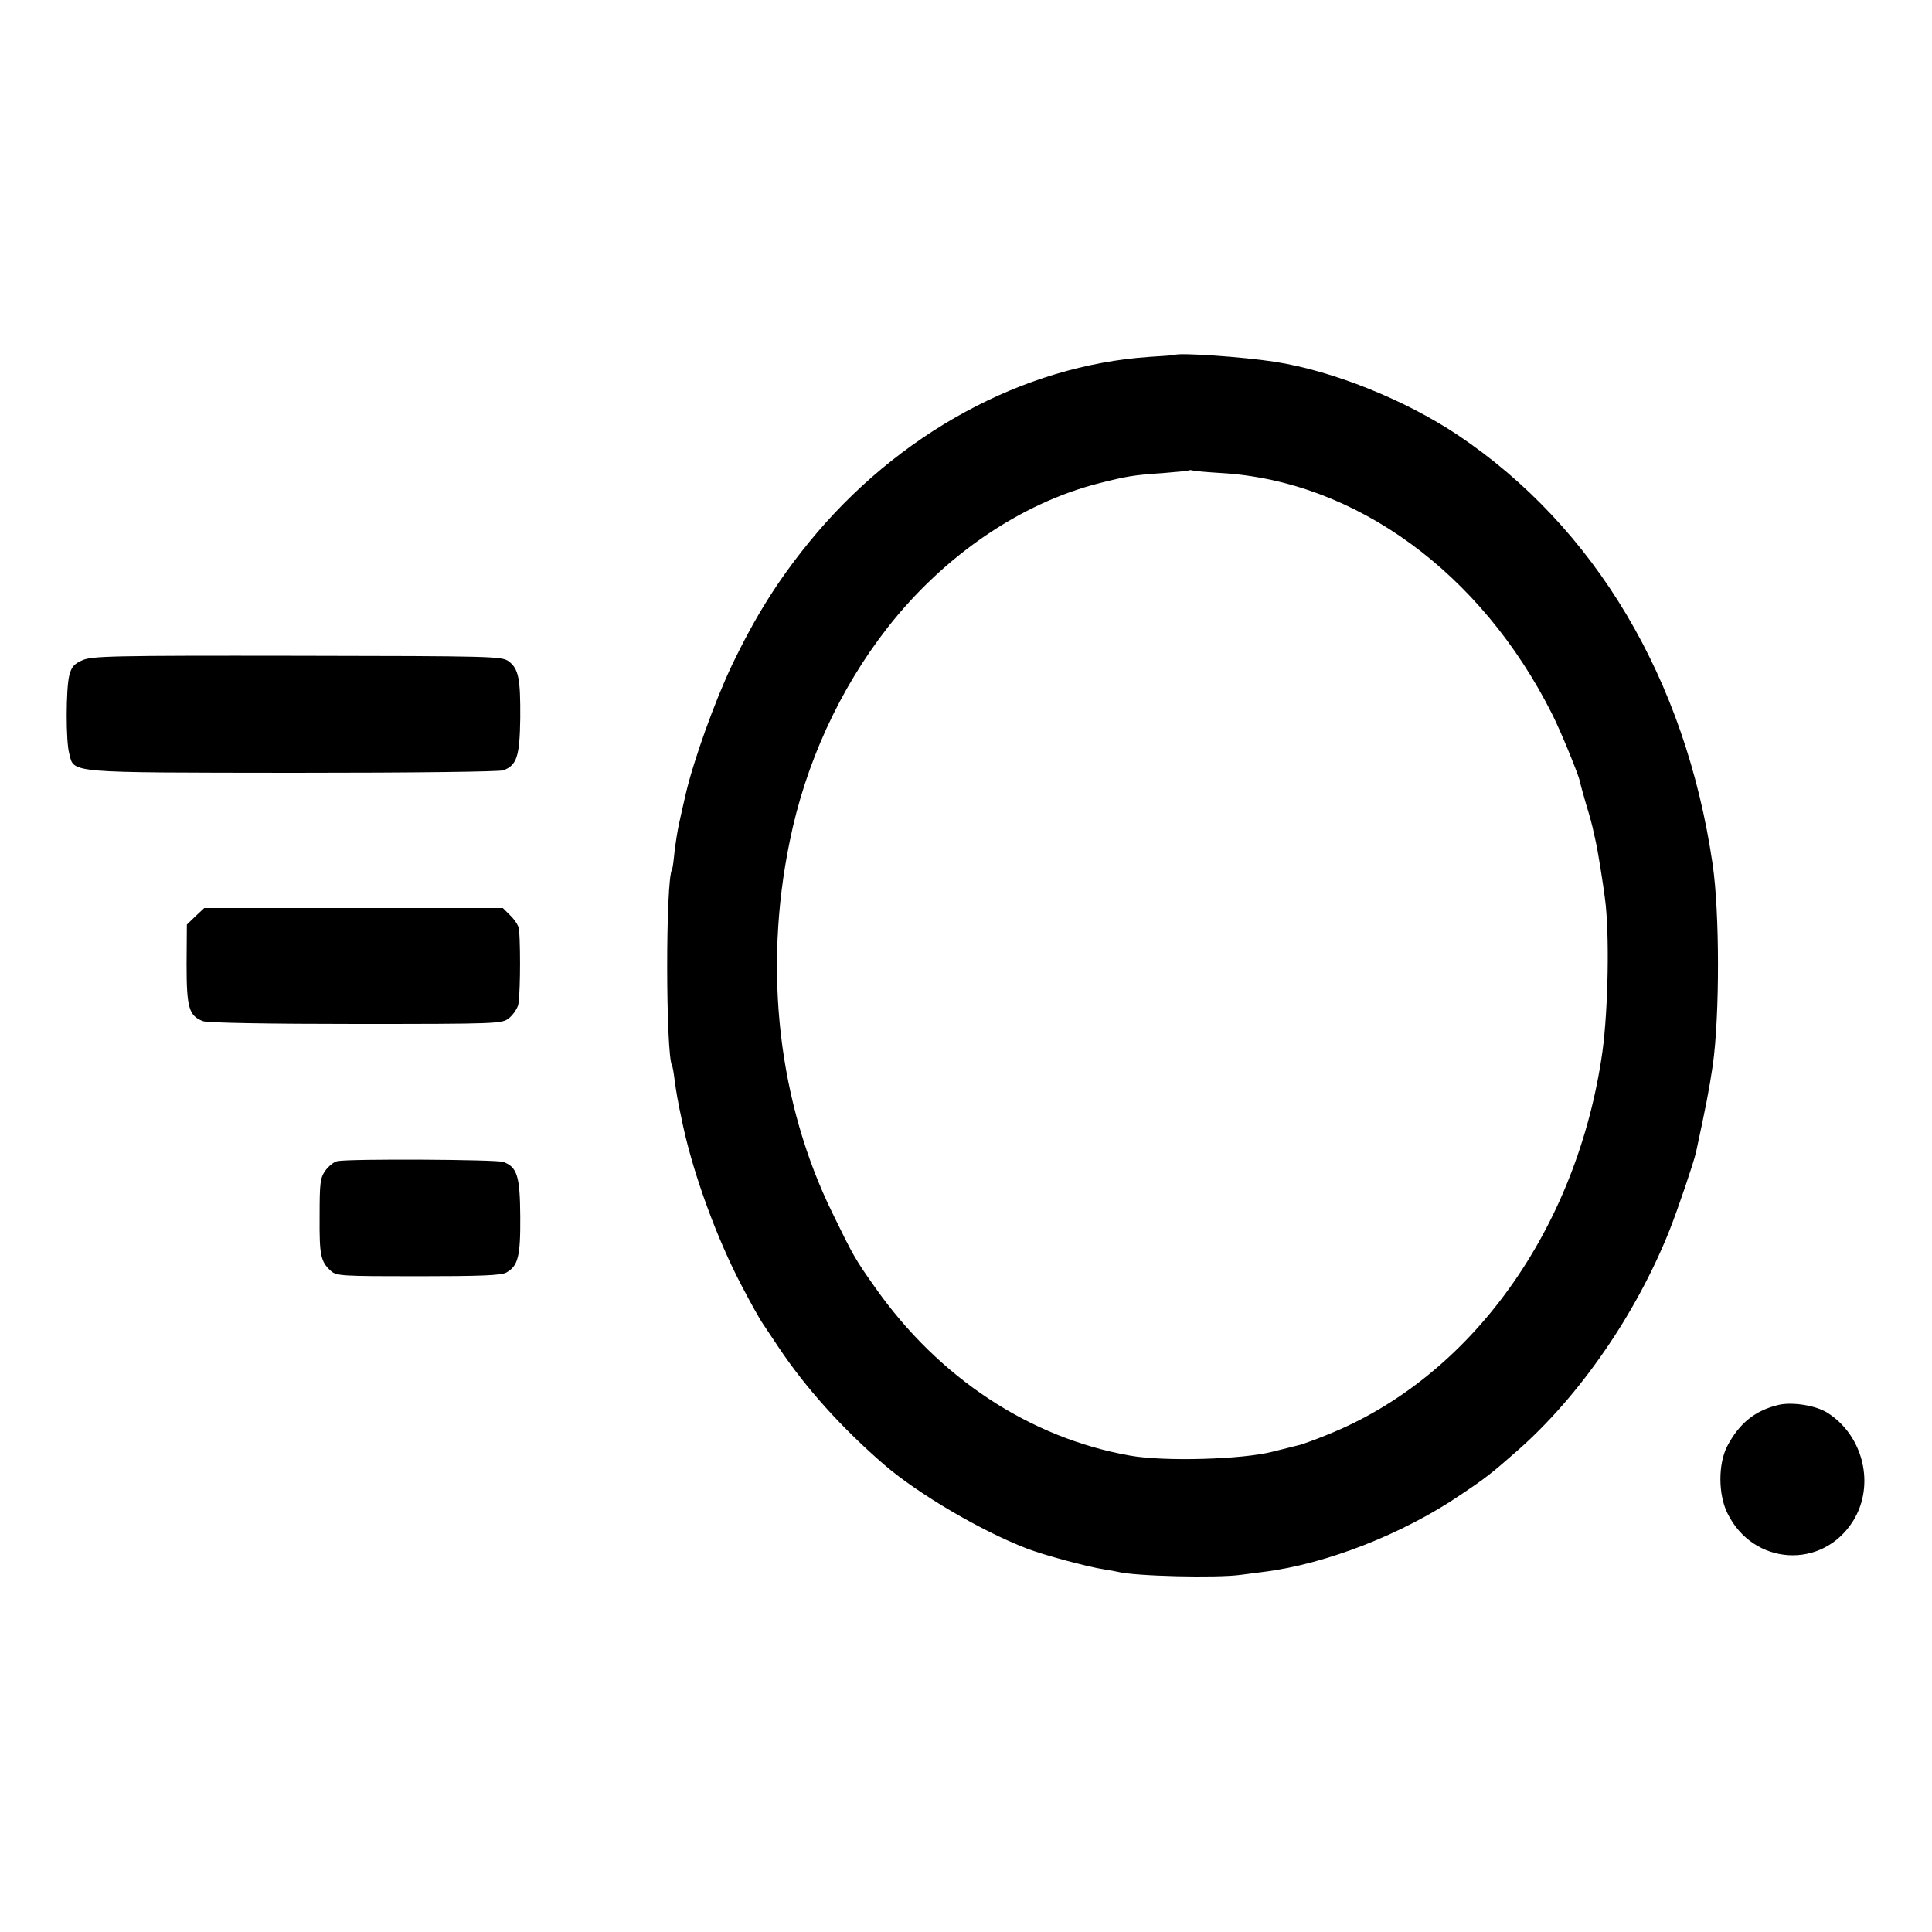
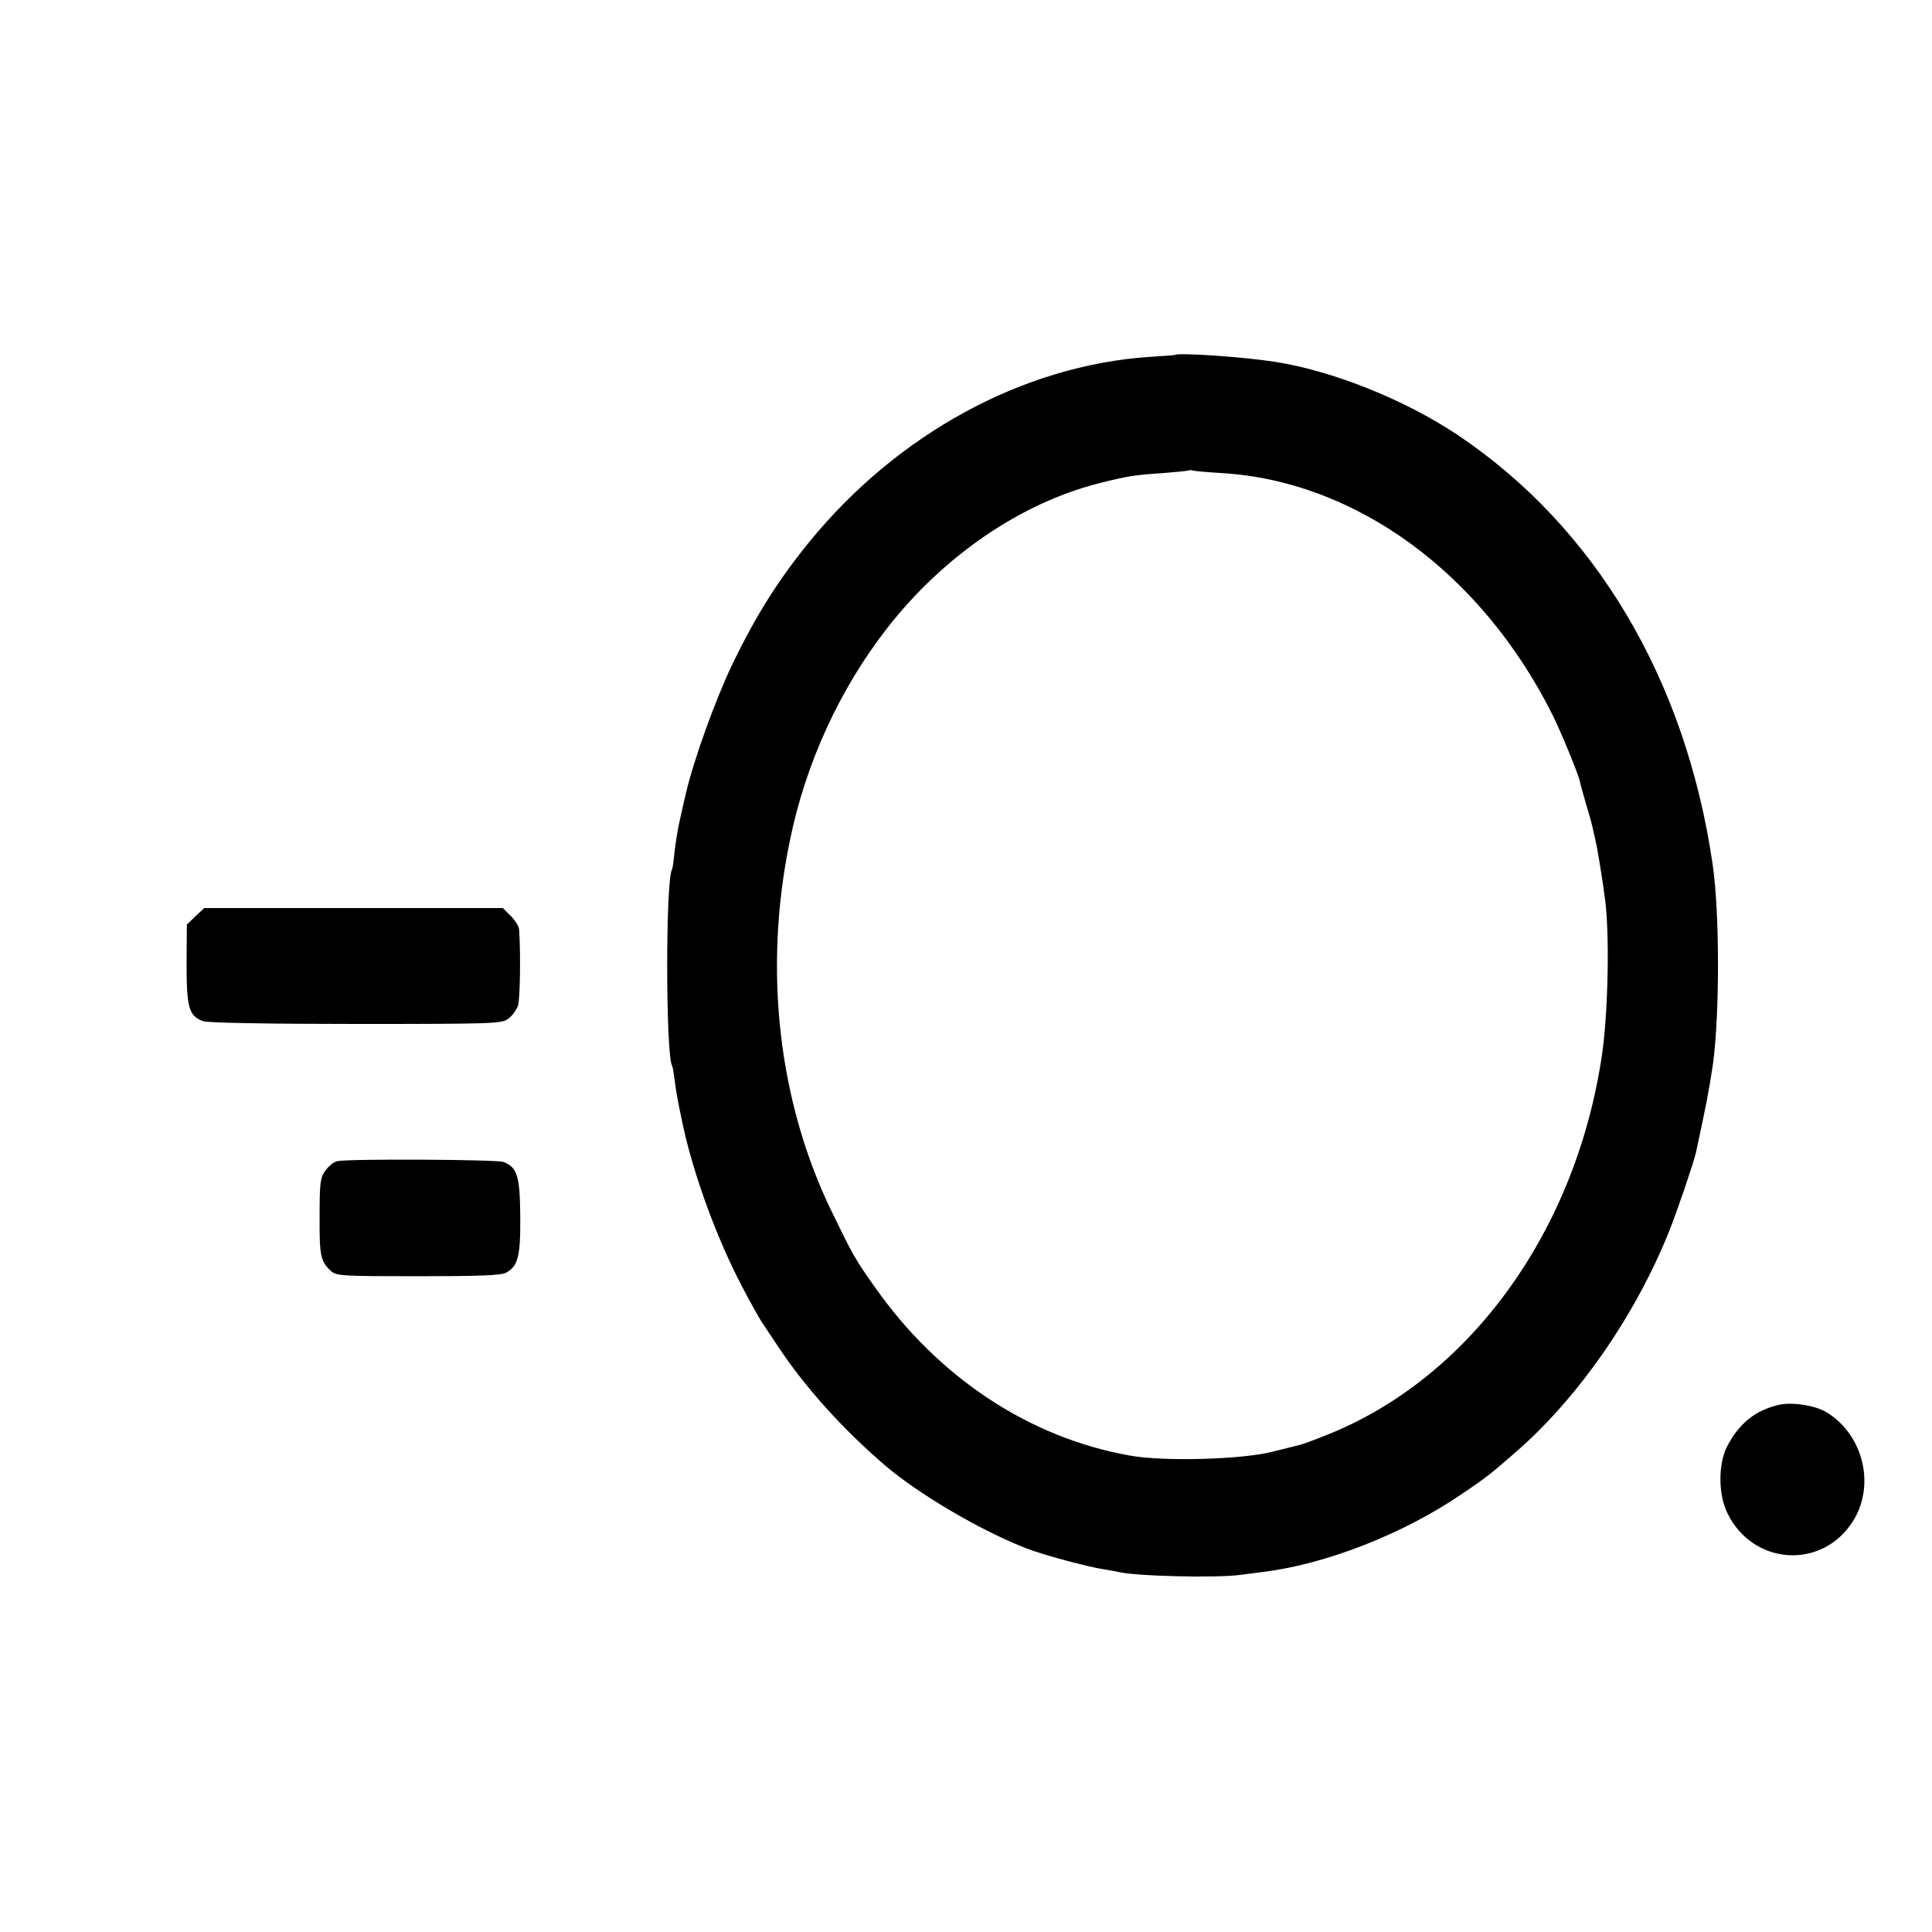
<svg xmlns="http://www.w3.org/2000/svg" version="1" width="933.333" height="933.333" viewBox="0 0 700 700">
-   <path d="M425.7 128.6c-.1.1-4.2.4-9.2.7-45.8 3.1-91.3 27.8-123.4 67.2-11.3 13.9-19.4 26.8-27.9 44.5-6.2 13-13.9 34.5-16.7 46.5-.9 3.8-2 8.8-2.5 11.1-.5 2.2-1.2 6.7-1.6 10-.3 3.2-.7 6.1-.9 6.4-2.4 3.8-2.3 67.2 0 71.1.2.3.6 2.5.9 5 .7 5 .9 6.6 3.1 16.9 3.9 17.9 12.3 40.9 21.3 58 3 5.8 6.3 11.6 7.2 13 .9 1.4 3.6 5.4 6 9 9.9 14.9 23.3 29.7 38.5 42.8 12.1 10.4 34.8 23.8 51.4 30.2 5.8 2.3 22.5 6.8 28.1 7.6 1.9.3 4.2.7 5 .9 6 1.6 35.9 2.3 44.5 1.1 2.2-.3 6-.8 8.5-1.1 22.3-2.8 50.2-13.6 71.2-27.9 9.4-6.3 11-7.6 20.7-16.1 22.4-19.7 43-49.5 55.1-80 3.1-7.9 8.6-24.1 9.5-28 3.7-17.2 4.7-22.3 6.1-31.7 2.5-18 2.5-55.3-.1-72.8-9.8-67-42.6-122.1-92.5-155.5-19.1-12.7-45-23.1-66-26.4-11.5-1.8-35.1-3.4-36.3-2.5zm16.9 42.8c48.5 2.9 94 36 119.8 87.4 3 5.9 9.5 21.8 10 24.2.1.8 1.2 4.6 2.3 8.5 1.2 3.8 2.4 8.3 2.7 10 .4 1.6.9 4.1 1.2 5.5.6 3.3 2.1 12.2 2.9 18.5 1.7 12.4 1.2 40-.9 55.5-9.1 64.5-47.8 118.3-100.1 139-4.4 1.8-8.7 3.3-9.5 3.5-.8.2-5.3 1.3-10 2.5-11 2.8-39.2 3.6-51.5 1.4-36.4-6.4-69.4-28.2-92.4-60.9-7.3-10.3-8-11.6-15.5-27-19.5-39.8-25.1-87.8-15.5-134.5 5.7-28.3 18.1-55.3 35.4-77.5 20.4-26.1 48.3-45.2 76.7-52.4 9.8-2.5 12.6-3 23.3-3.7 5-.4 9.2-.8 9.3-1 .2-.1.9-.1 1.5.1.7.2 5.3.6 10.3.9zM29.9 239.2c-3 1.3-4 2.4-4.8 5.5-1.2 4.8-1.3 23.7 0 28.4 1.8 7.1-1.3 6.8 81.2 6.9 45 0 74.5-.4 76.1-.9 4.9-1.9 5.9-5.1 6.1-18.9.1-14.3-.6-17.9-4.2-20.6-2.5-1.8-5.4-1.9-76.6-2-67.3-.1-74.4.1-77.8 1.6zM70.8 332l-3.1 3-.1 14.3c0 15.7.8 18.8 6 20.7 1.5.6 24.2 1 55.3 1 51.3 0 52.9-.1 55.4-2 1.4-1.1 2.9-3.2 3.4-4.7.7-2.3 1-18.1.4-27.4 0-1.1-1.4-3.4-3-5l-2.9-2.9H74l-3.2 3zm51.5 88.7c-1.3.2-3.2 1.8-4.4 3.4-1.9 2.7-2.1 4.4-2.1 16.8-.1 14.1.4 16.2 4.1 19.6 2 1.8 4 1.9 31.6 1.9 22.6 0 30-.3 31.9-1.3 4.3-2.4 5.2-5.7 5.1-20.3-.1-14.7-1.1-17.9-6.1-19.8-2.3-.9-55.6-1.2-60.1-.3zM644.5 509c-8.5 2-14.3 6.6-18.7 15-3.3 6.4-3.3 17.5.1 24.3 9.3 19 34.4 20.5 45.5 2.8 8.1-13 3.8-31-9.4-39.3-4.2-2.6-12.6-3.9-17.5-2.8z" />
+   <path d="M425.7 128.6c-.1.1-4.2.4-9.2.7-45.8 3.1-91.3 27.8-123.4 67.2-11.3 13.9-19.4 26.8-27.9 44.5-6.2 13-13.9 34.5-16.7 46.5-.9 3.8-2 8.8-2.5 11.1-.5 2.2-1.2 6.7-1.6 10-.3 3.2-.7 6.1-.9 6.4-2.4 3.8-2.3 67.2 0 71.1.2.3.6 2.5.9 5 .7 5 .9 6.6 3.1 16.9 3.9 17.9 12.3 40.9 21.3 58 3 5.8 6.3 11.6 7.2 13 .9 1.4 3.6 5.4 6 9 9.9 14.9 23.3 29.7 38.5 42.8 12.1 10.4 34.8 23.8 51.4 30.2 5.8 2.3 22.5 6.8 28.1 7.6 1.9.3 4.2.7 5 .9 6 1.6 35.9 2.3 44.5 1.1 2.2-.3 6-.8 8.5-1.1 22.3-2.8 50.2-13.6 71.2-27.9 9.4-6.3 11-7.6 20.7-16.1 22.4-19.7 43-49.5 55.1-80 3.1-7.9 8.6-24.1 9.5-28 3.7-17.2 4.7-22.3 6.1-31.7 2.5-18 2.5-55.3-.1-72.8-9.8-67-42.6-122.1-92.5-155.5-19.1-12.7-45-23.1-66-26.4-11.5-1.8-35.1-3.4-36.3-2.5zm16.9 42.8c48.5 2.9 94 36 119.8 87.4 3 5.9 9.5 21.8 10 24.2.1.8 1.2 4.6 2.3 8.5 1.2 3.8 2.4 8.3 2.7 10 .4 1.6.9 4.1 1.2 5.5.6 3.3 2.1 12.2 2.9 18.5 1.7 12.4 1.2 40-.9 55.5-9.1 64.5-47.8 118.3-100.1 139-4.4 1.8-8.7 3.3-9.5 3.5-.8.2-5.3 1.3-10 2.5-11 2.8-39.2 3.6-51.5 1.4-36.4-6.4-69.4-28.2-92.4-60.9-7.3-10.3-8-11.6-15.5-27-19.5-39.8-25.1-87.8-15.5-134.5 5.7-28.3 18.1-55.3 35.4-77.5 20.4-26.1 48.3-45.2 76.7-52.4 9.8-2.5 12.6-3 23.3-3.7 5-.4 9.2-.8 9.3-1 .2-.1.9-.1 1.5.1.7.2 5.3.6 10.3.9zM29.9 239.2zM70.8 332l-3.1 3-.1 14.3c0 15.7.8 18.8 6 20.7 1.5.6 24.2 1 55.3 1 51.3 0 52.9-.1 55.4-2 1.4-1.1 2.9-3.2 3.4-4.7.7-2.3 1-18.1.4-27.4 0-1.1-1.4-3.4-3-5l-2.9-2.9H74l-3.2 3zm51.5 88.7c-1.3.2-3.2 1.8-4.4 3.4-1.9 2.7-2.1 4.4-2.1 16.8-.1 14.1.4 16.2 4.1 19.6 2 1.8 4 1.9 31.6 1.9 22.6 0 30-.3 31.9-1.3 4.3-2.4 5.2-5.7 5.1-20.3-.1-14.7-1.1-17.9-6.1-19.8-2.3-.9-55.6-1.2-60.1-.3zM644.5 509c-8.5 2-14.3 6.6-18.7 15-3.3 6.4-3.3 17.5.1 24.3 9.3 19 34.4 20.5 45.5 2.8 8.1-13 3.8-31-9.4-39.3-4.2-2.6-12.6-3.9-17.5-2.8z" />
</svg>